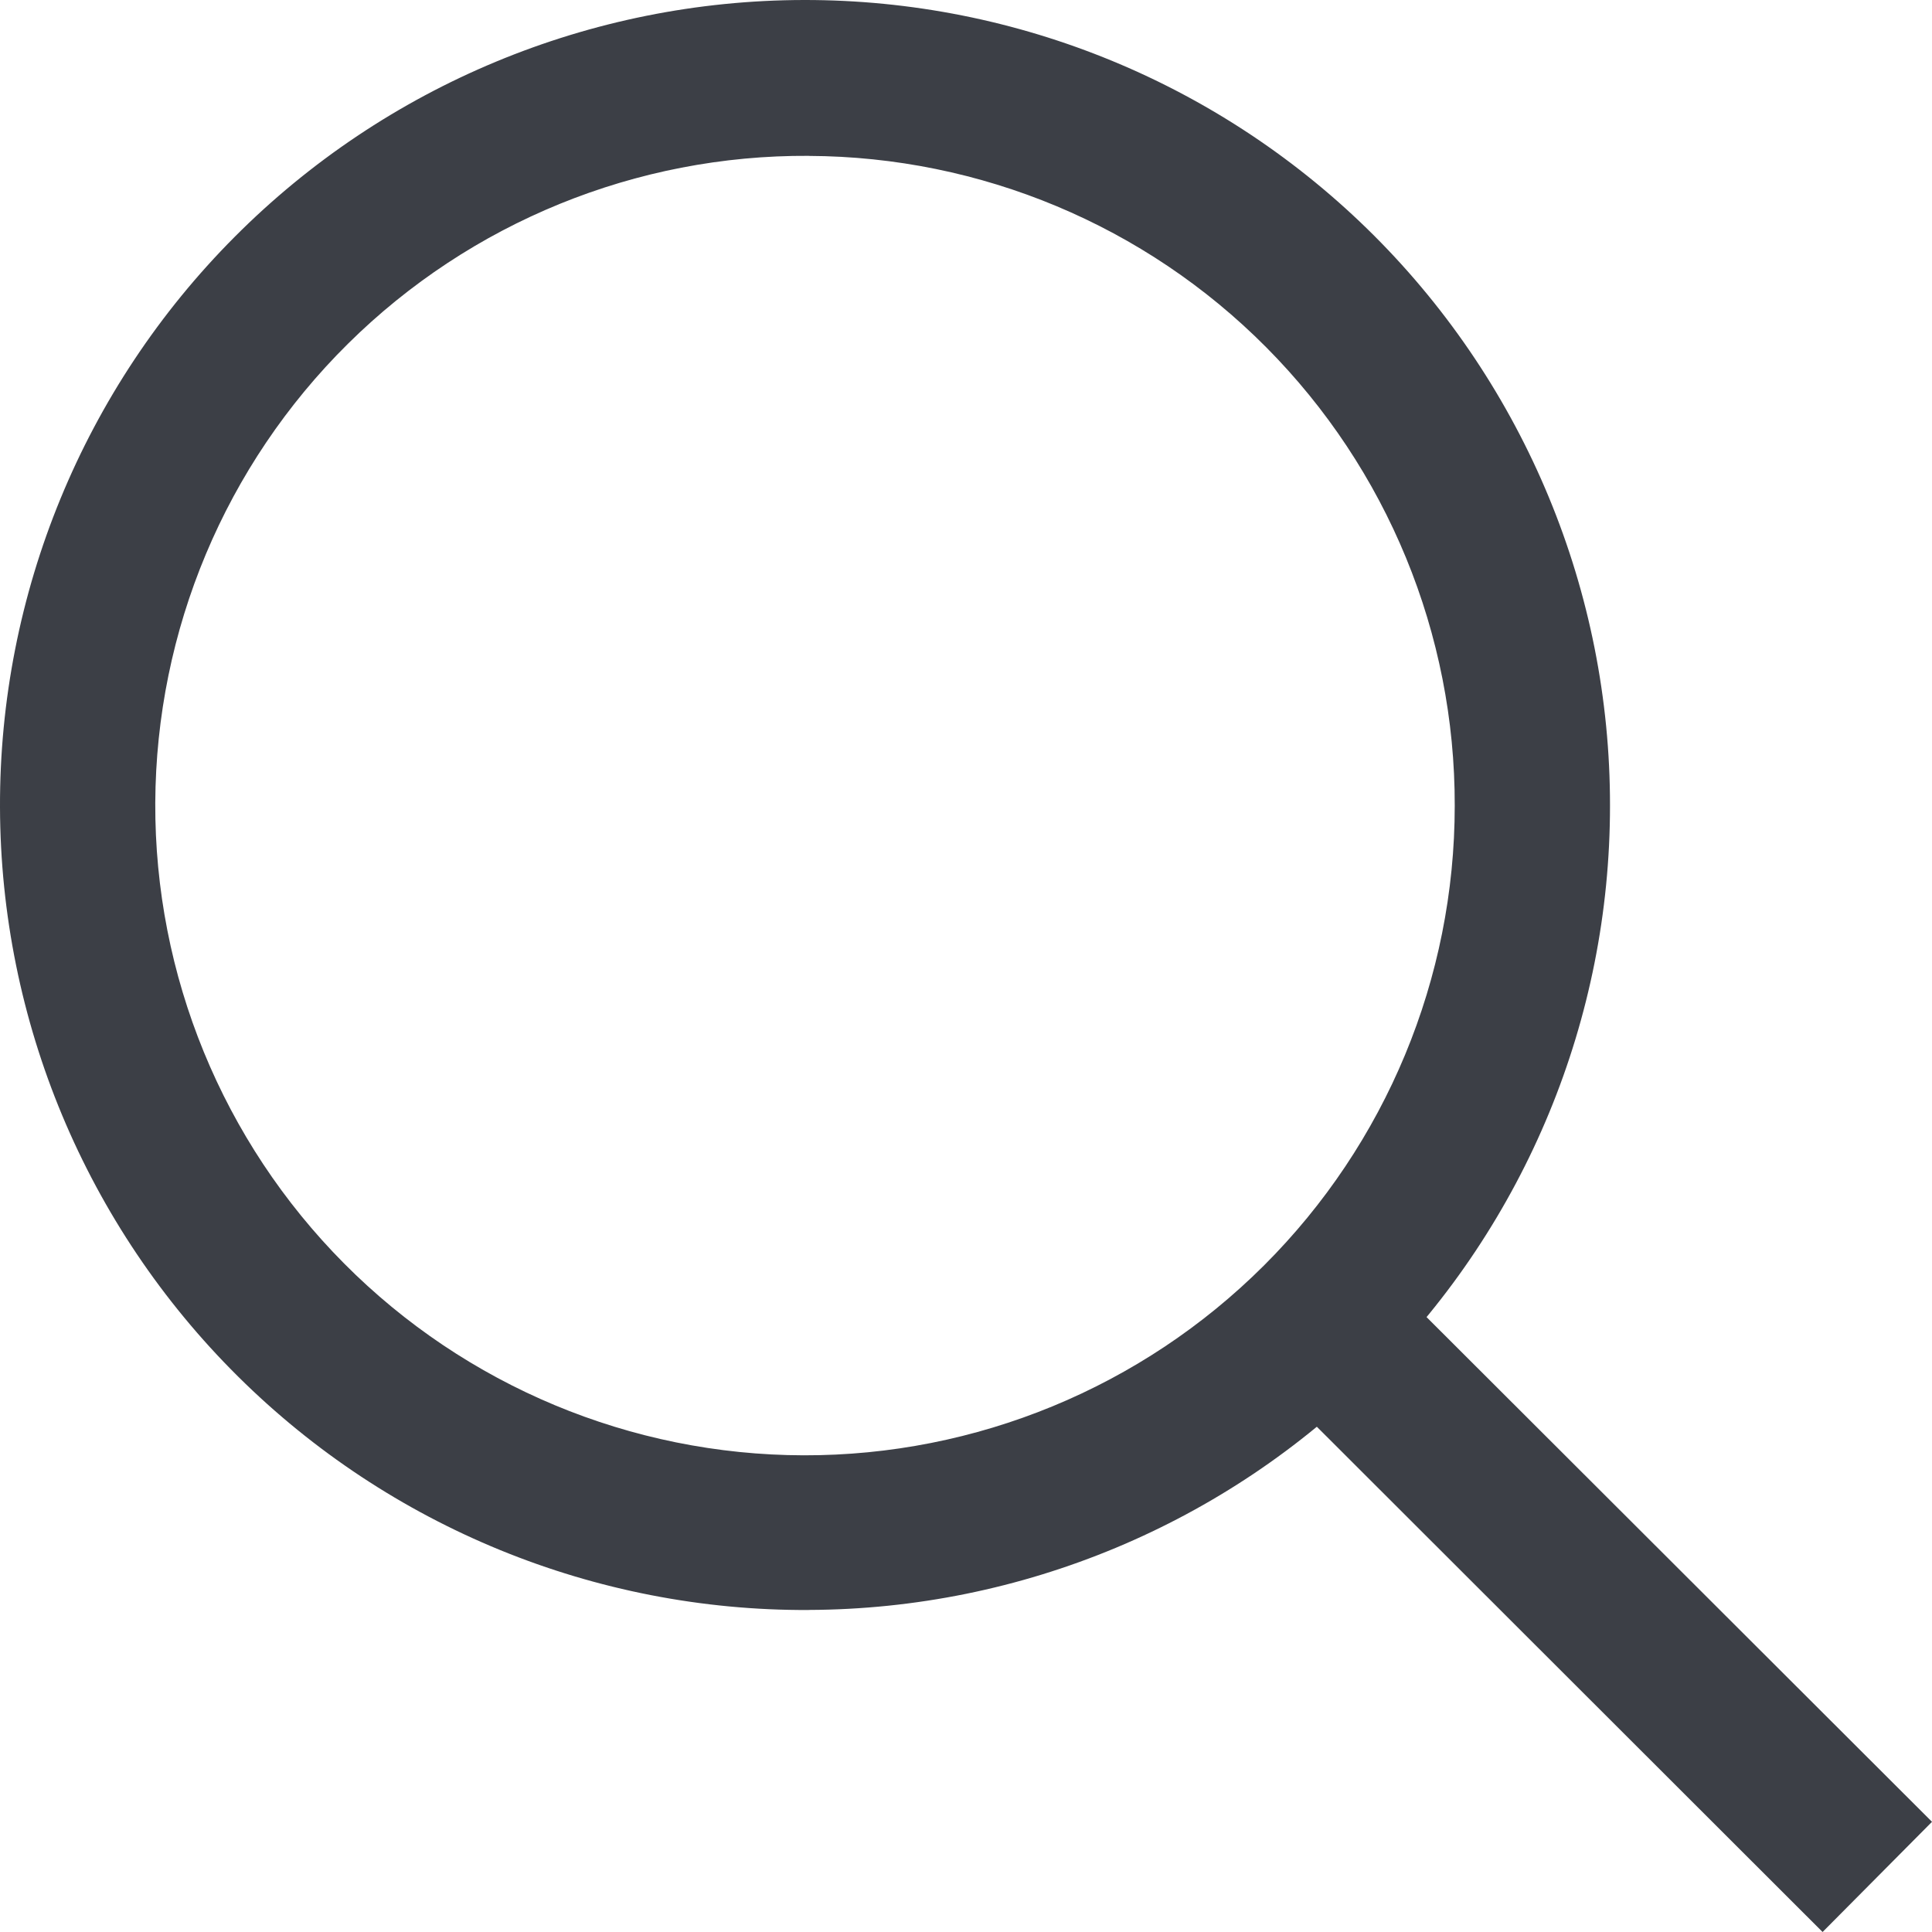
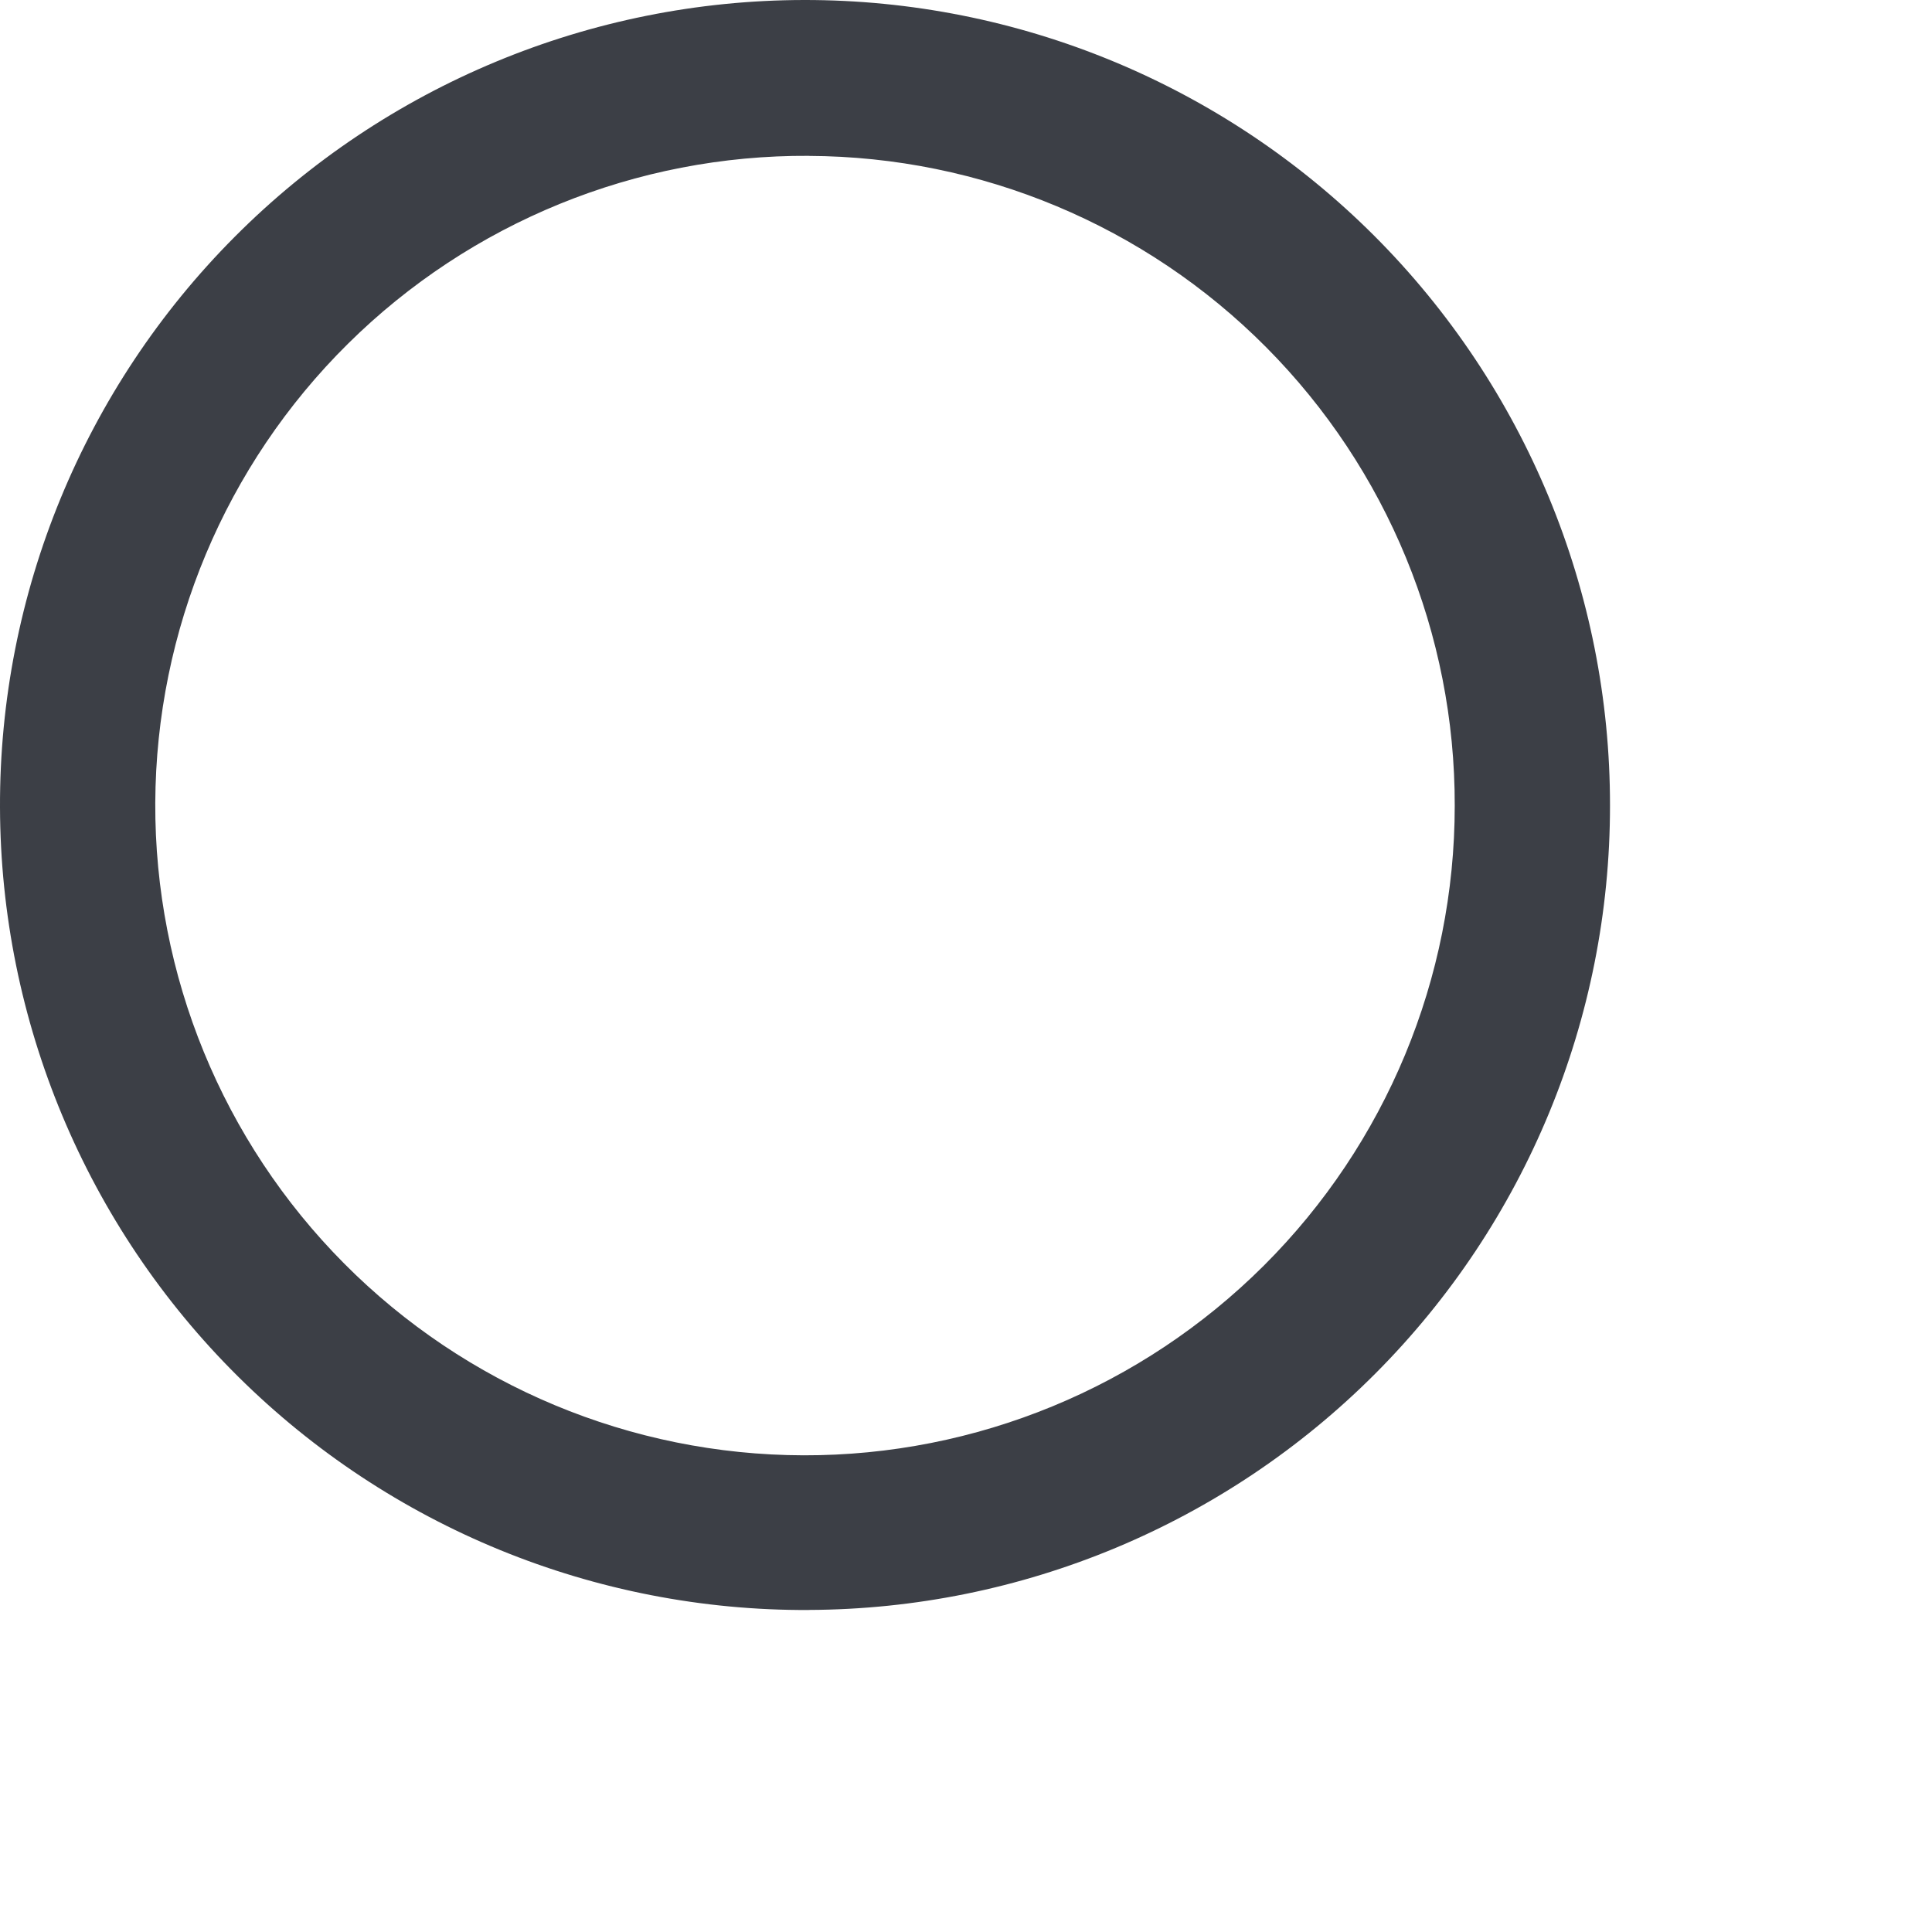
<svg xmlns="http://www.w3.org/2000/svg" width="30" height="30" viewBox="0 0 30 30">
  <g fill="none" fill-rule="evenodd">
-     <path fill="none" d="M0 0h24v24H0z" />
    <g fill="#3c3f46">
      <path d="M12.56 25c-3.32.016-6.509-1.289-8.865-3.627C1.338 19.035.009 15.855 0 12.536c-.011-3.32 1.301-6.507 3.644-8.858C5.986 1.327 9.169.004 12.487 0c3.32-.004 6.504 1.314 8.852 3.661C23.685 6.008 25.004 9.193 25 12.511c.001 3.305-1.308 6.474-3.64 8.814-2.332 2.341-5.497 3.662-8.8 3.674L12.56 25zm0-22.58c-2.679-.016-5.254 1.034-7.158 2.919C3.497 7.224 2.423 9.788 2.411 12.467c-.011 2.679 1.044 5.252 2.933 7.153 1.888 1.9 4.455 2.972 7.134 2.978 2.679.006 5.25-1.054 7.147-2.946 1.897-1.892 2.964-4.46 2.964-7.14.006-2.667-1.047-5.227-2.927-7.119-1.879-1.892-4.434-2.961-7.101-2.972l0-0z" />
-       <path d="M28.301 30L20 21.707 21.699 20 30 28.289z" />
+       <path d="M28.301 30z" />
    </g>
  </g>
</svg>